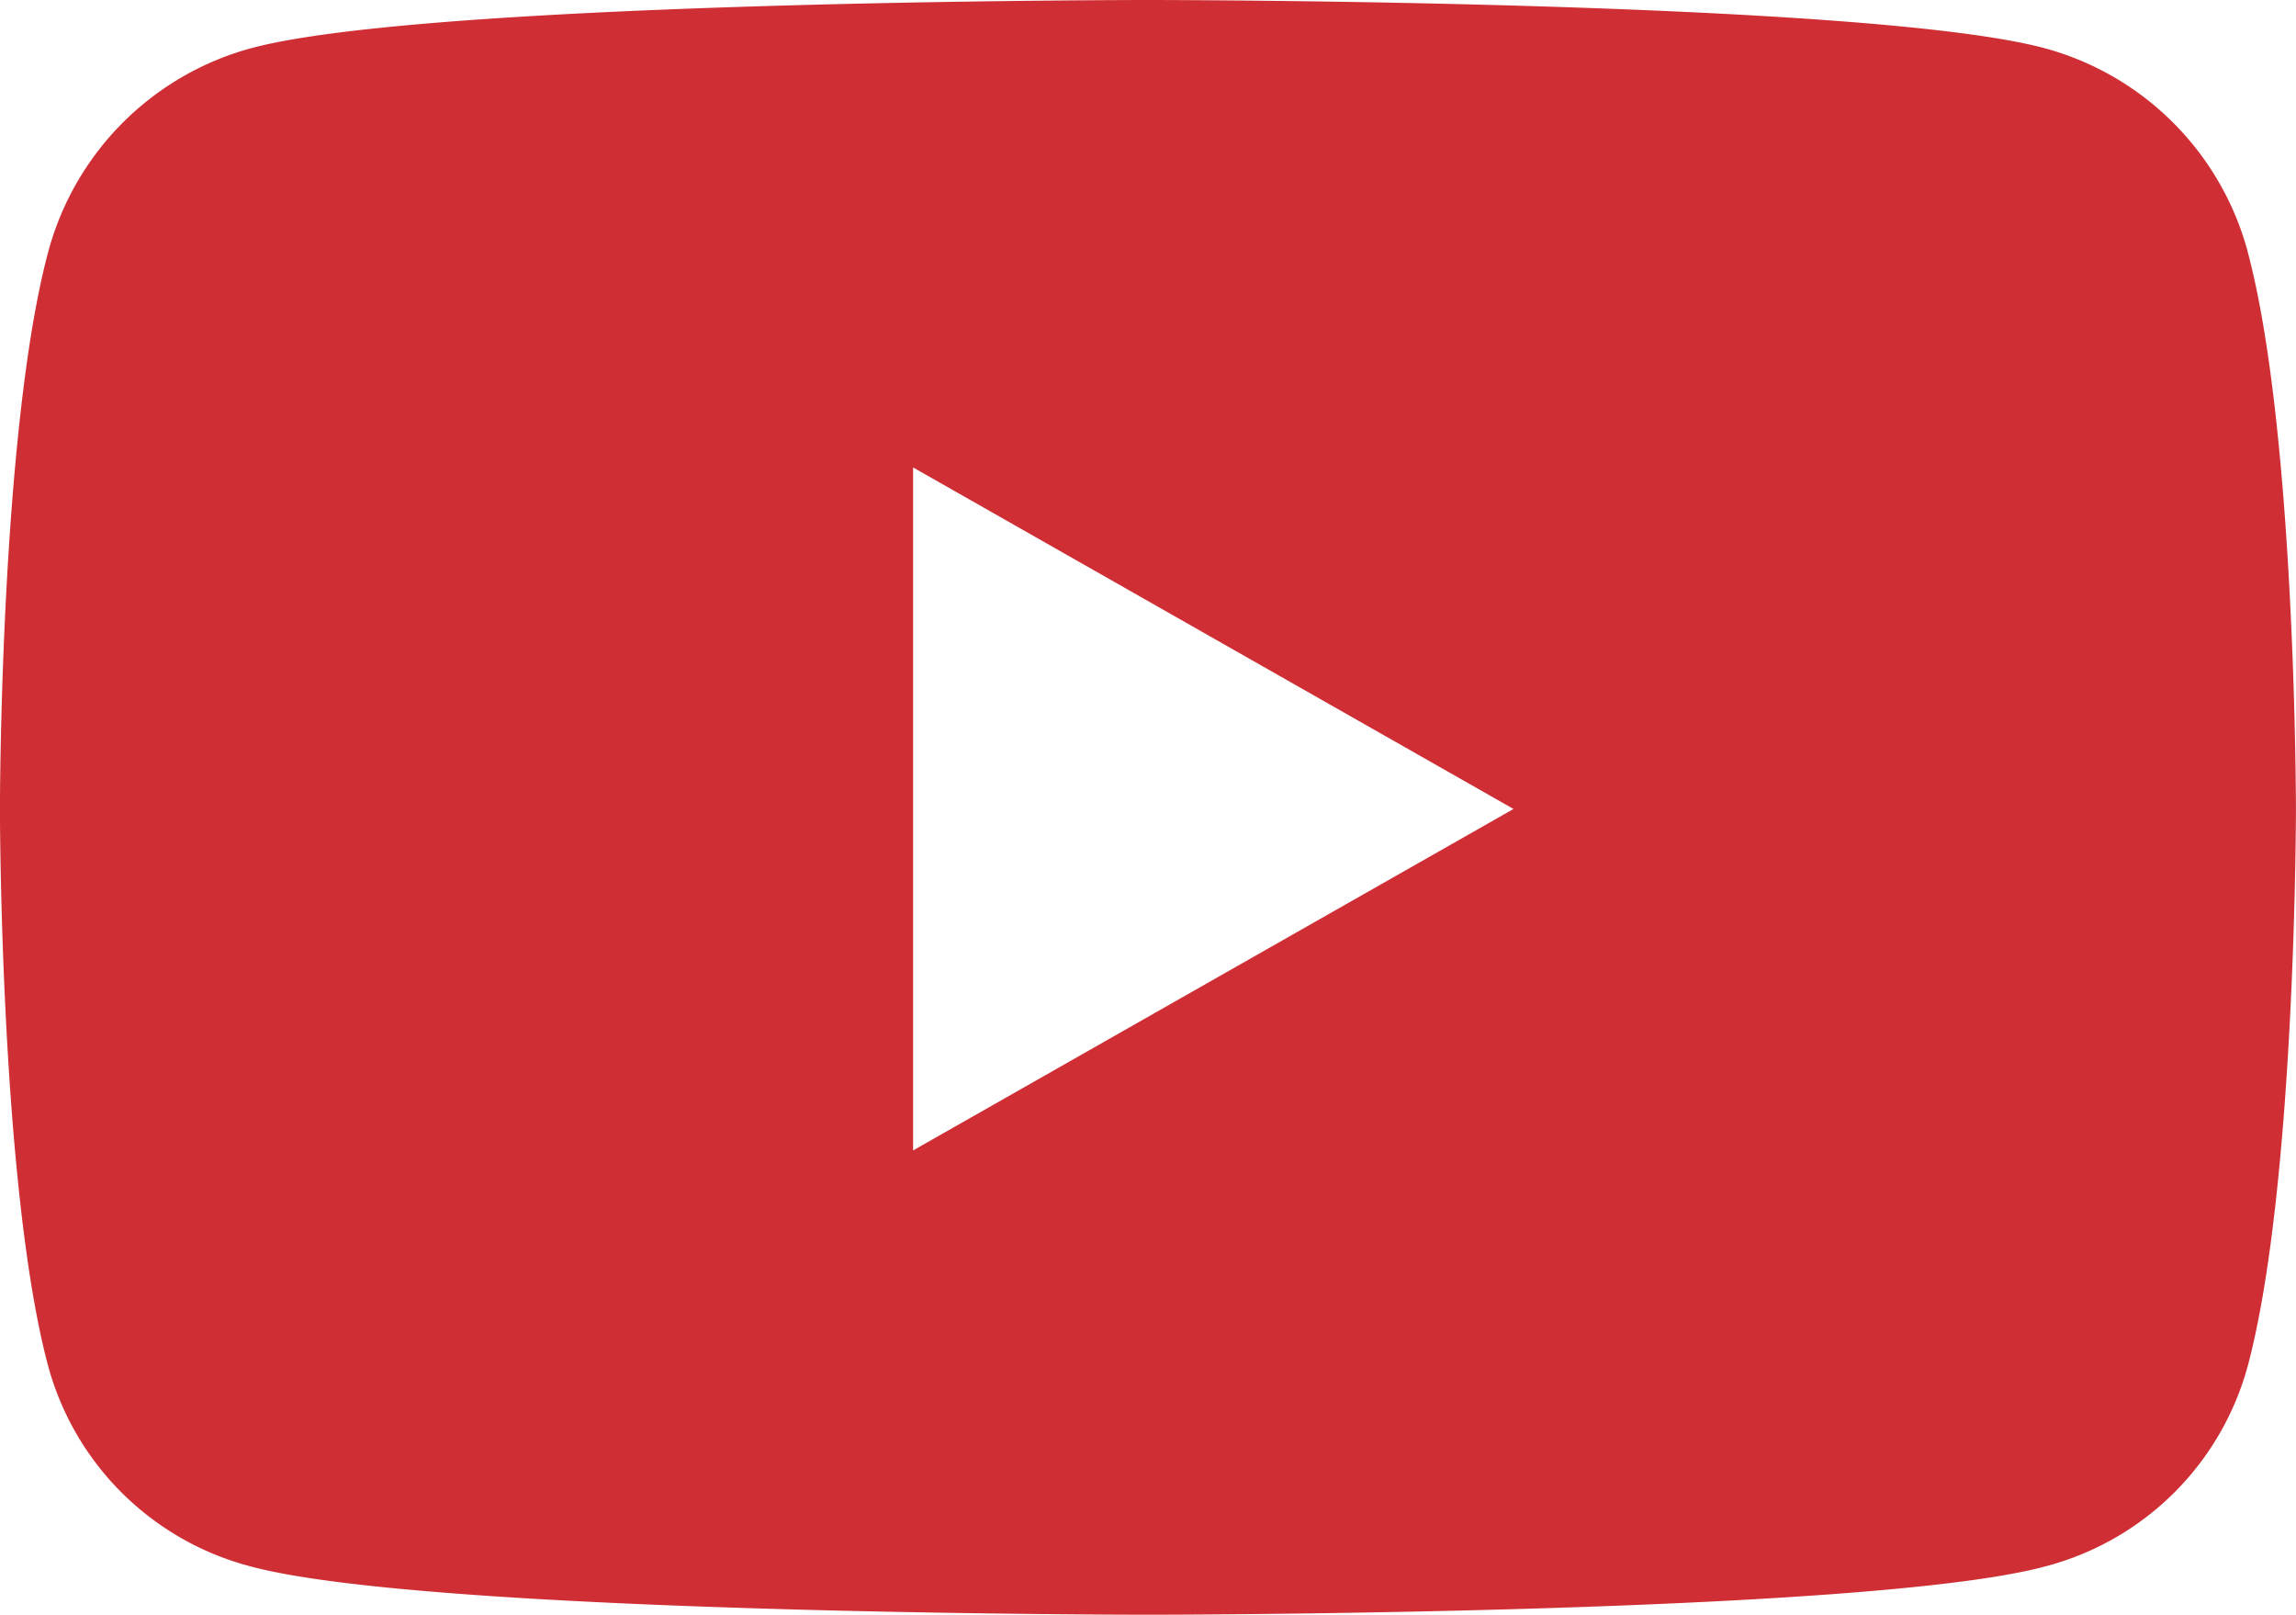
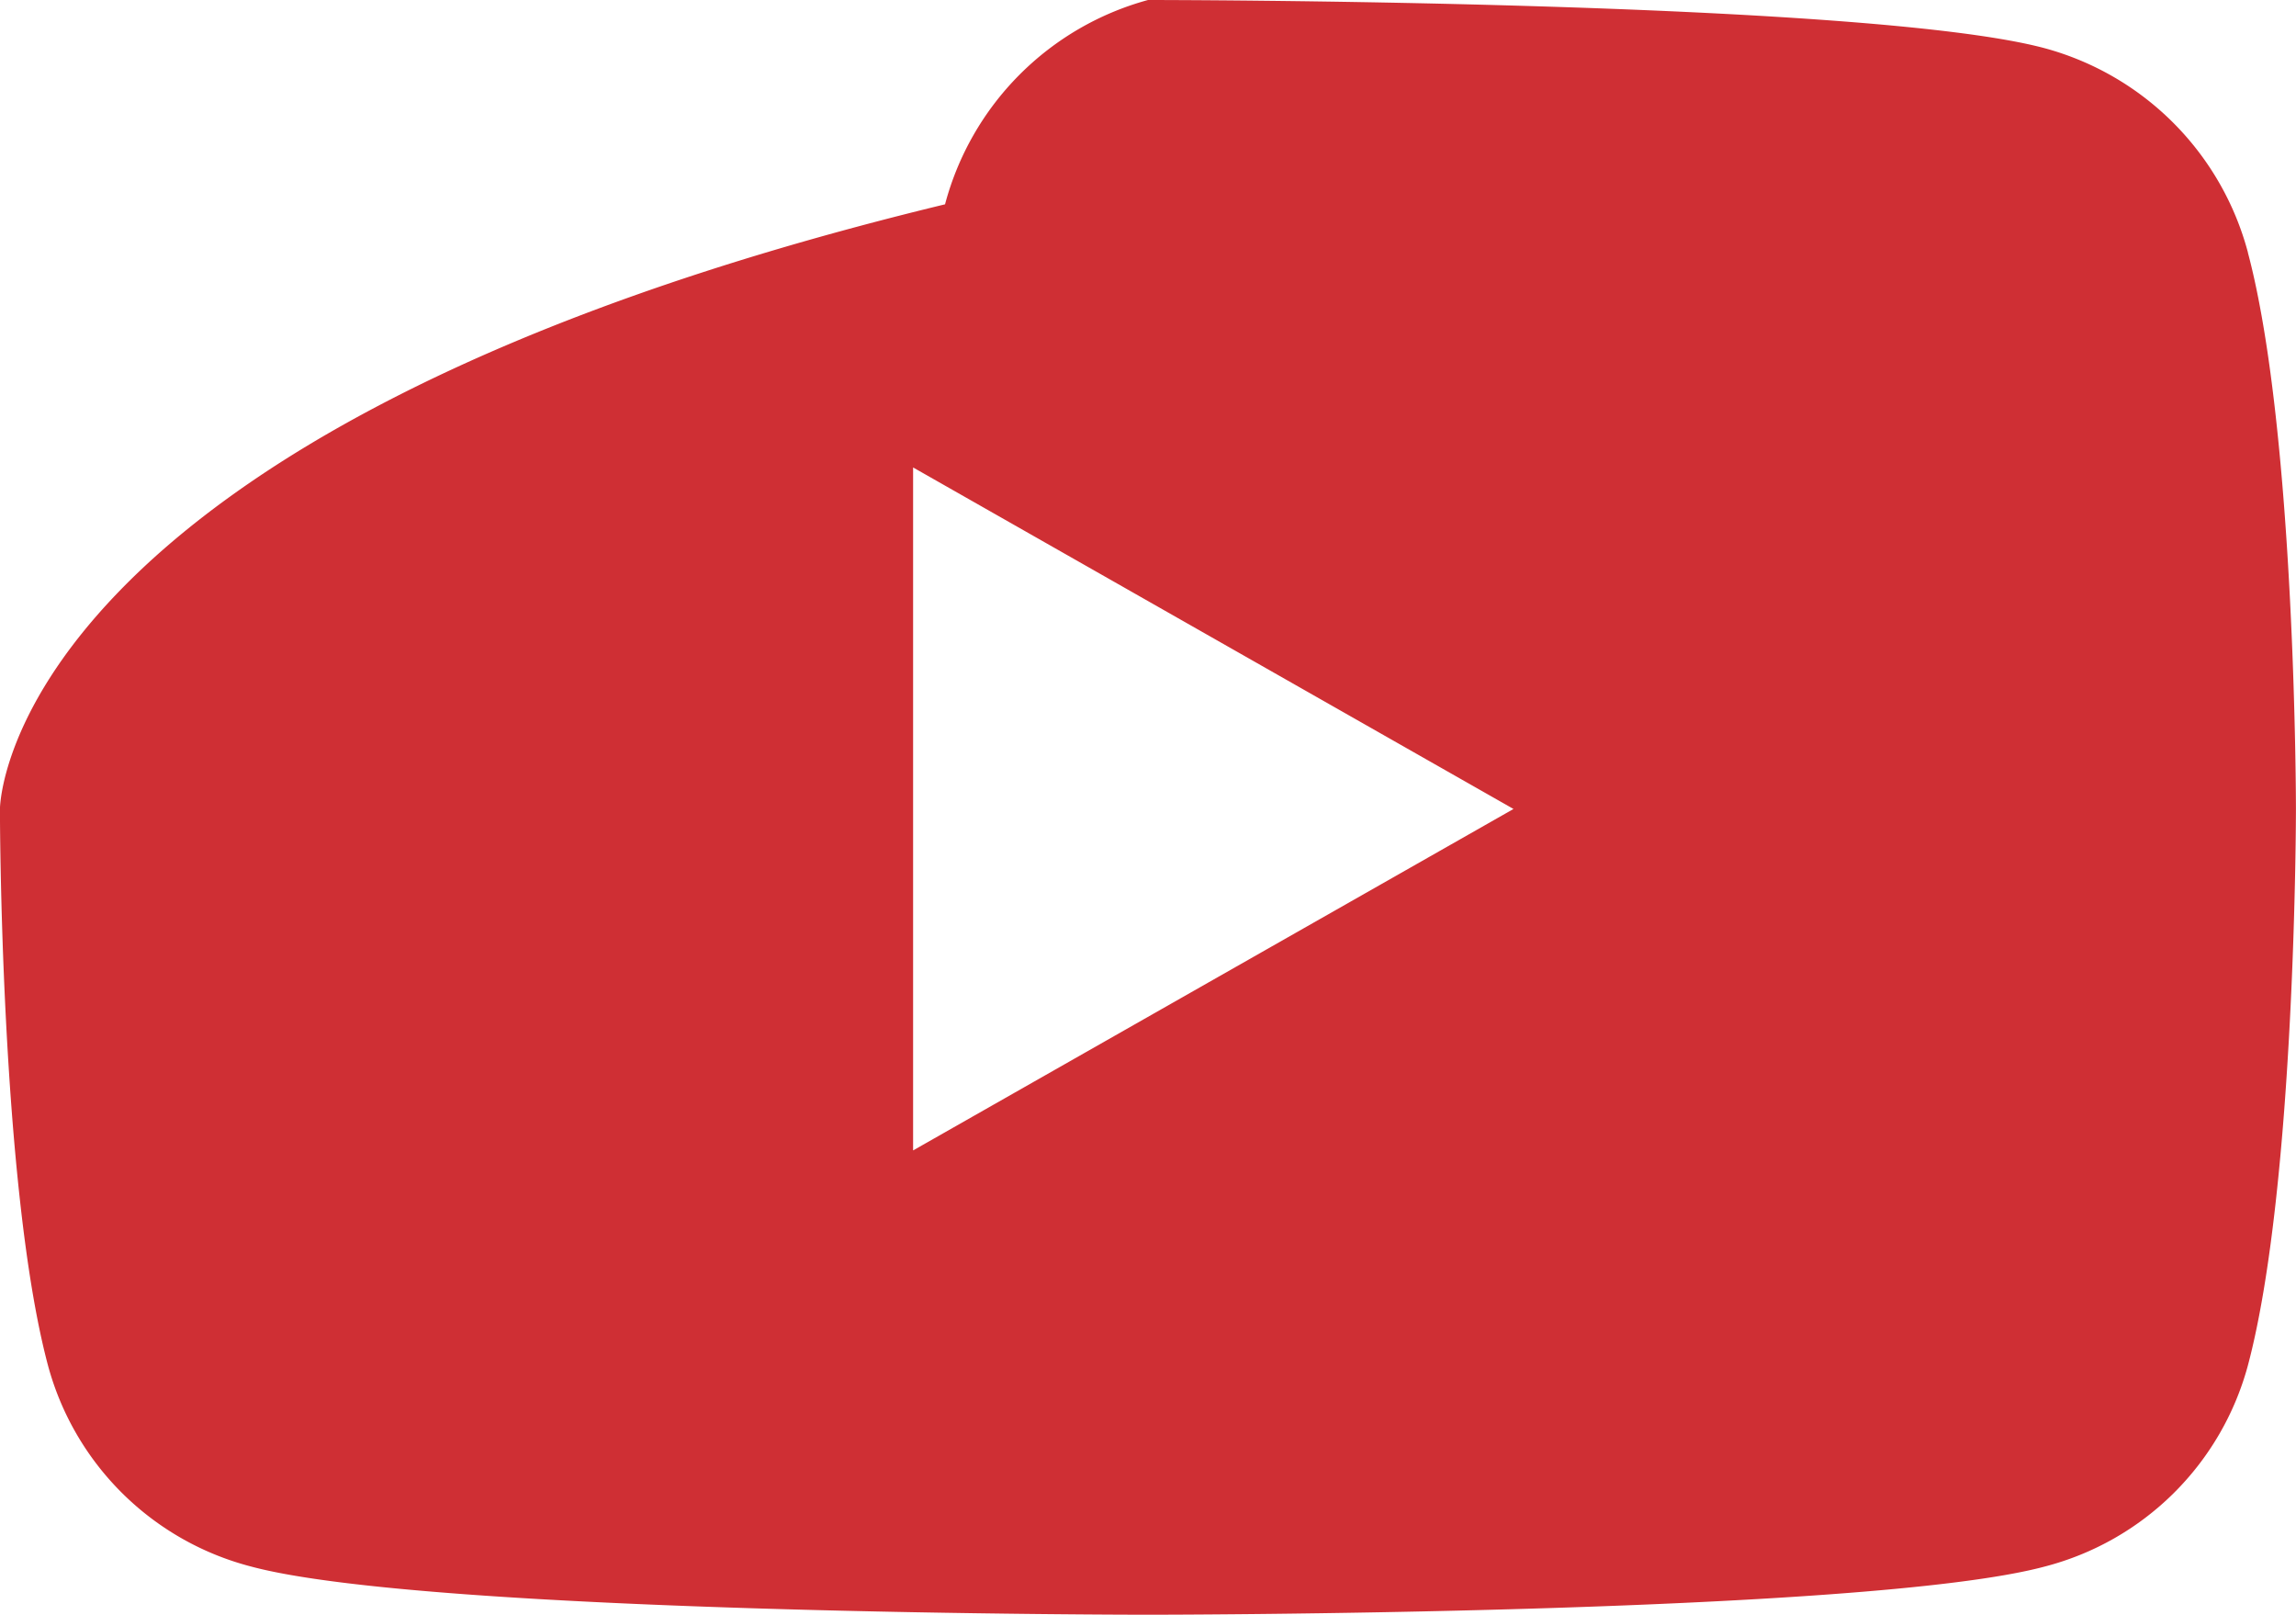
<svg xmlns="http://www.w3.org/2000/svg" width="37.094" height="26.081" viewBox="0 0 37.094 26.081">
-   <path d="M15.019,1.687a4.661,4.661,0,0,0-3.279-3.3C8.847-2.393-2.752-2.393-2.752-2.393s-11.6,0-14.492.779a4.661,4.661,0,0,0-3.279,3.3C-21.3,4.6-21.3,10.674-21.3,10.674s0,6.074.776,8.986a4.591,4.591,0,0,0,3.279,3.248c2.892.779,14.492.779,14.492.779s11.6,0,14.492-.779a4.591,4.591,0,0,0,3.279-3.248c.776-2.912.776-8.986.776-8.986s0-6.076-.776-8.986m-21.565,14.5V5.157l9.7,5.516Z" transform="translate(21.299 2.393)" fill="#cf2f34" />
+   <path d="M15.019,1.687a4.661,4.661,0,0,0-3.279-3.3C8.847-2.393-2.752-2.393-2.752-2.393a4.661,4.661,0,0,0-3.279,3.3C-21.3,4.6-21.3,10.674-21.3,10.674s0,6.074.776,8.986a4.591,4.591,0,0,0,3.279,3.248c2.892.779,14.492.779,14.492.779s11.6,0,14.492-.779a4.591,4.591,0,0,0,3.279-3.248c.776-2.912.776-8.986.776-8.986s0-6.076-.776-8.986m-21.565,14.5V5.157l9.7,5.516Z" transform="translate(21.299 2.393)" fill="#cf2f34" />
</svg>